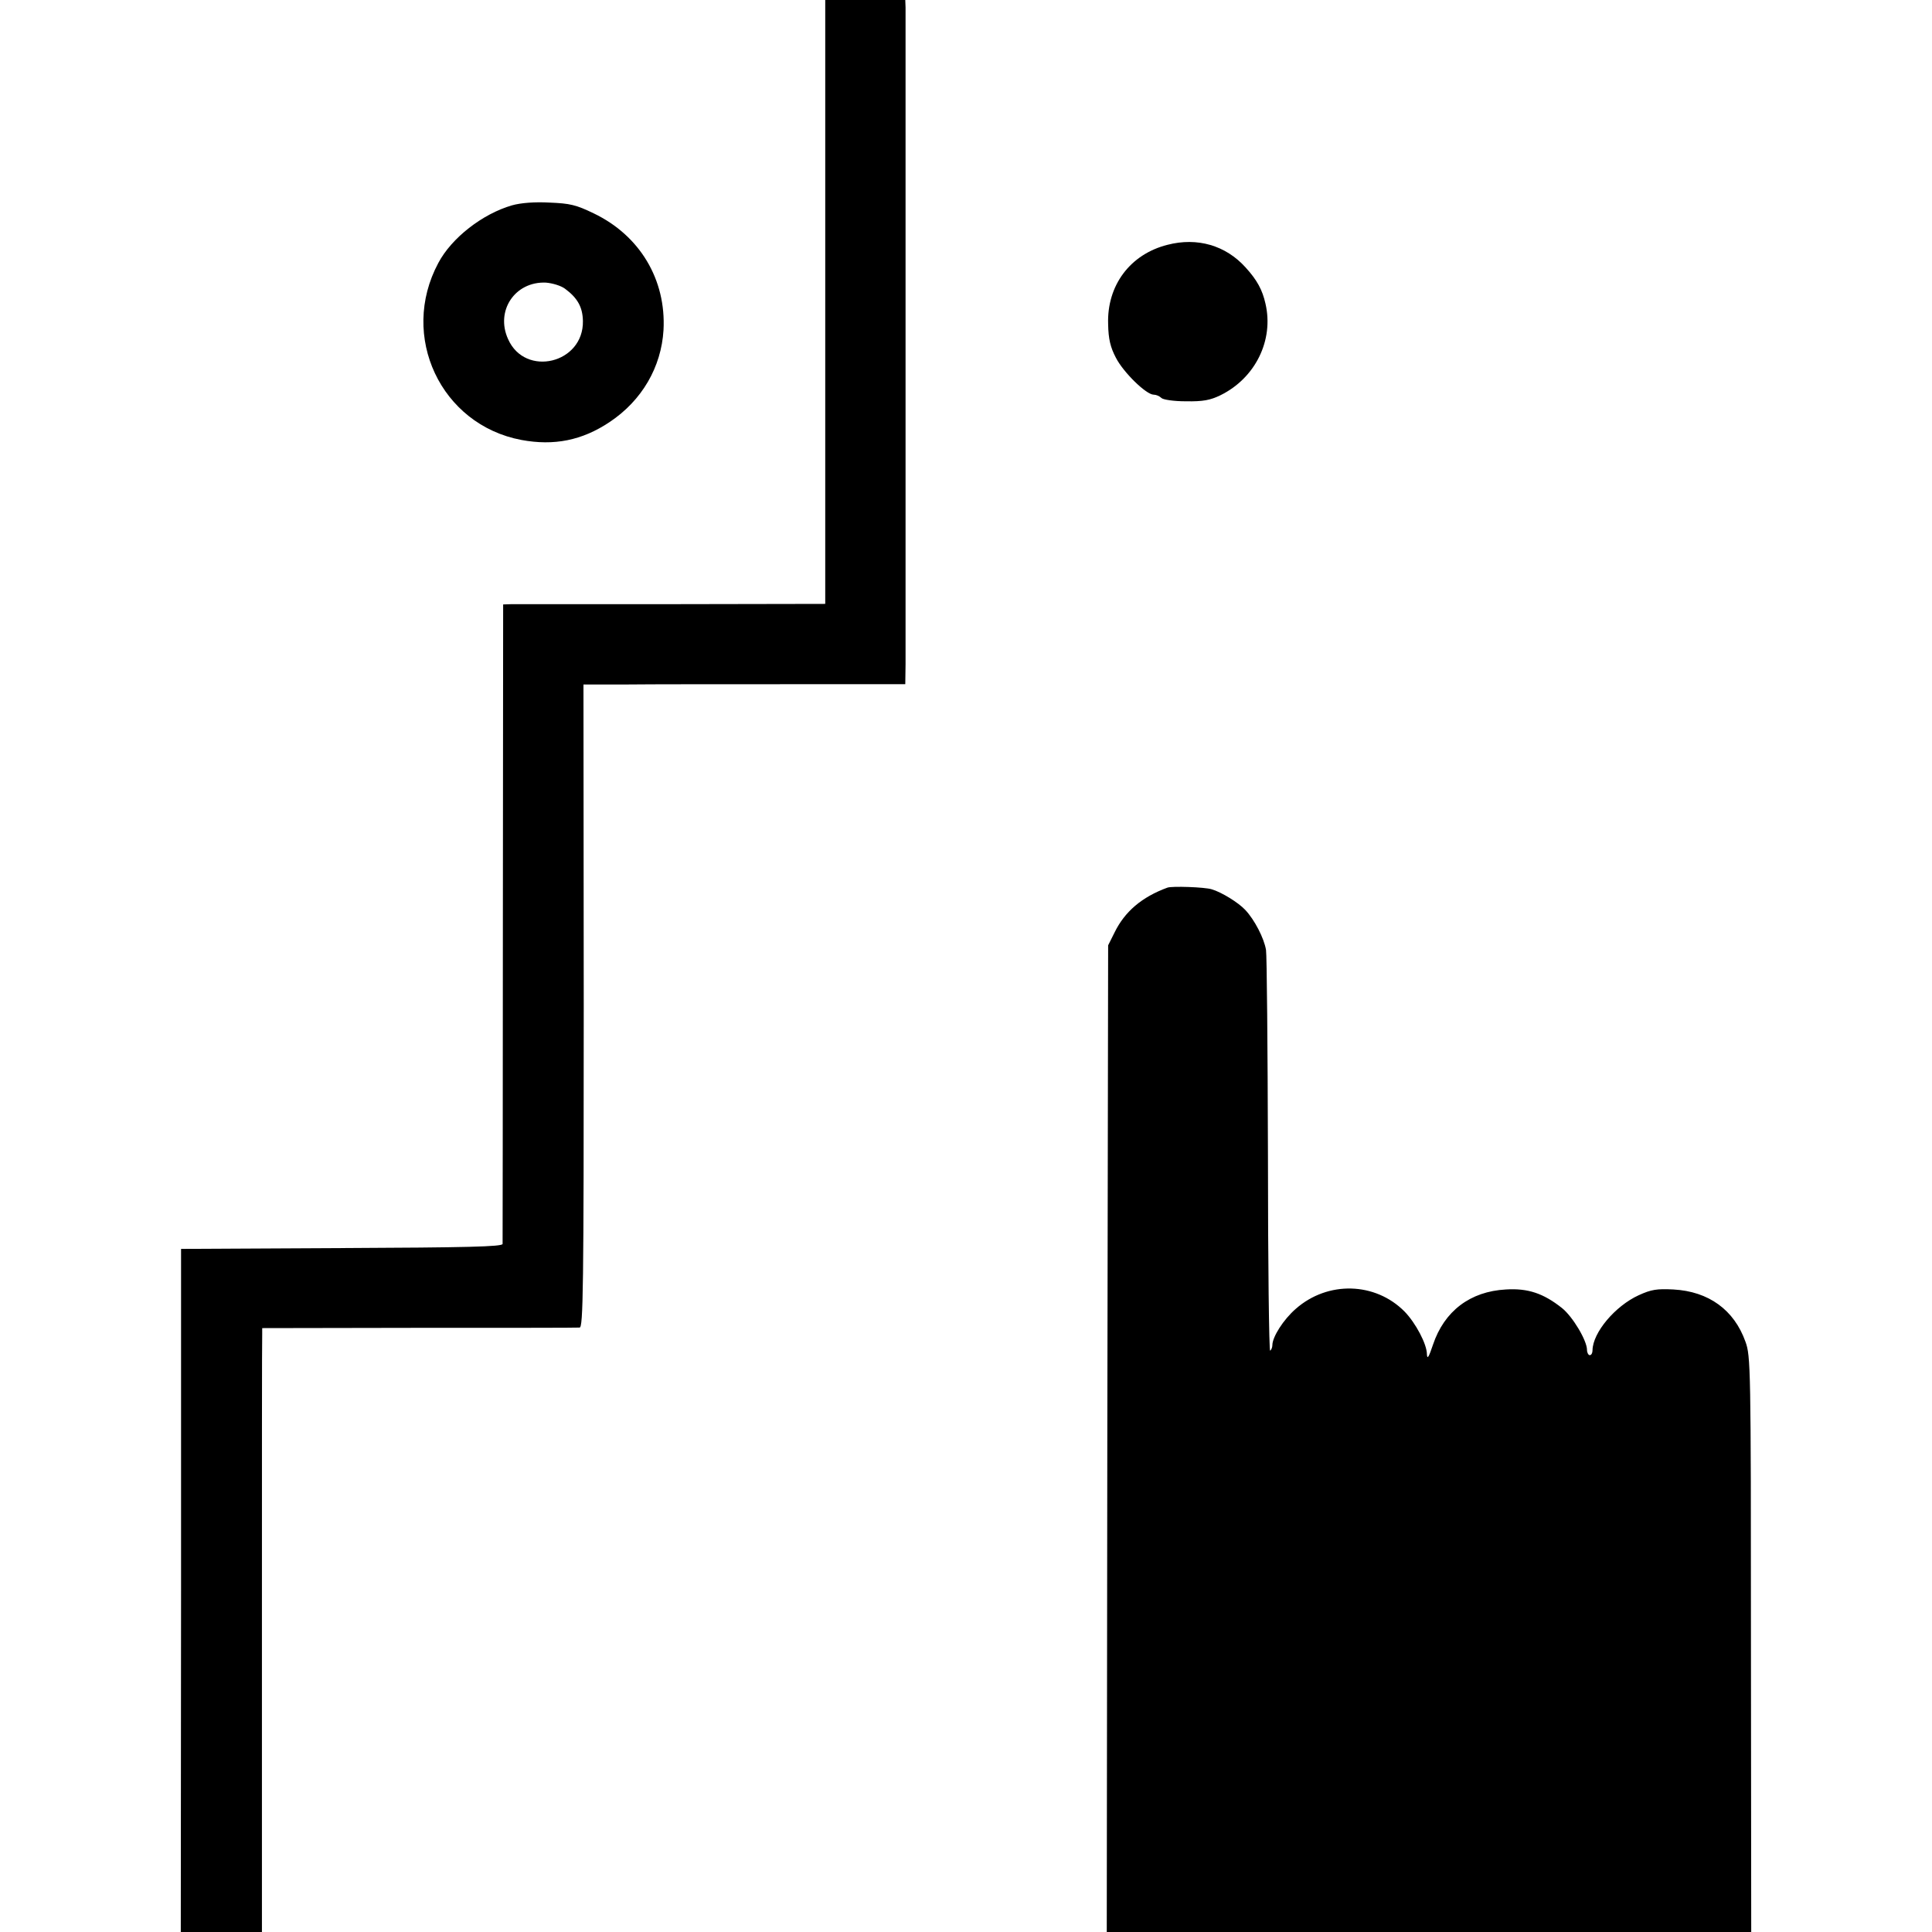
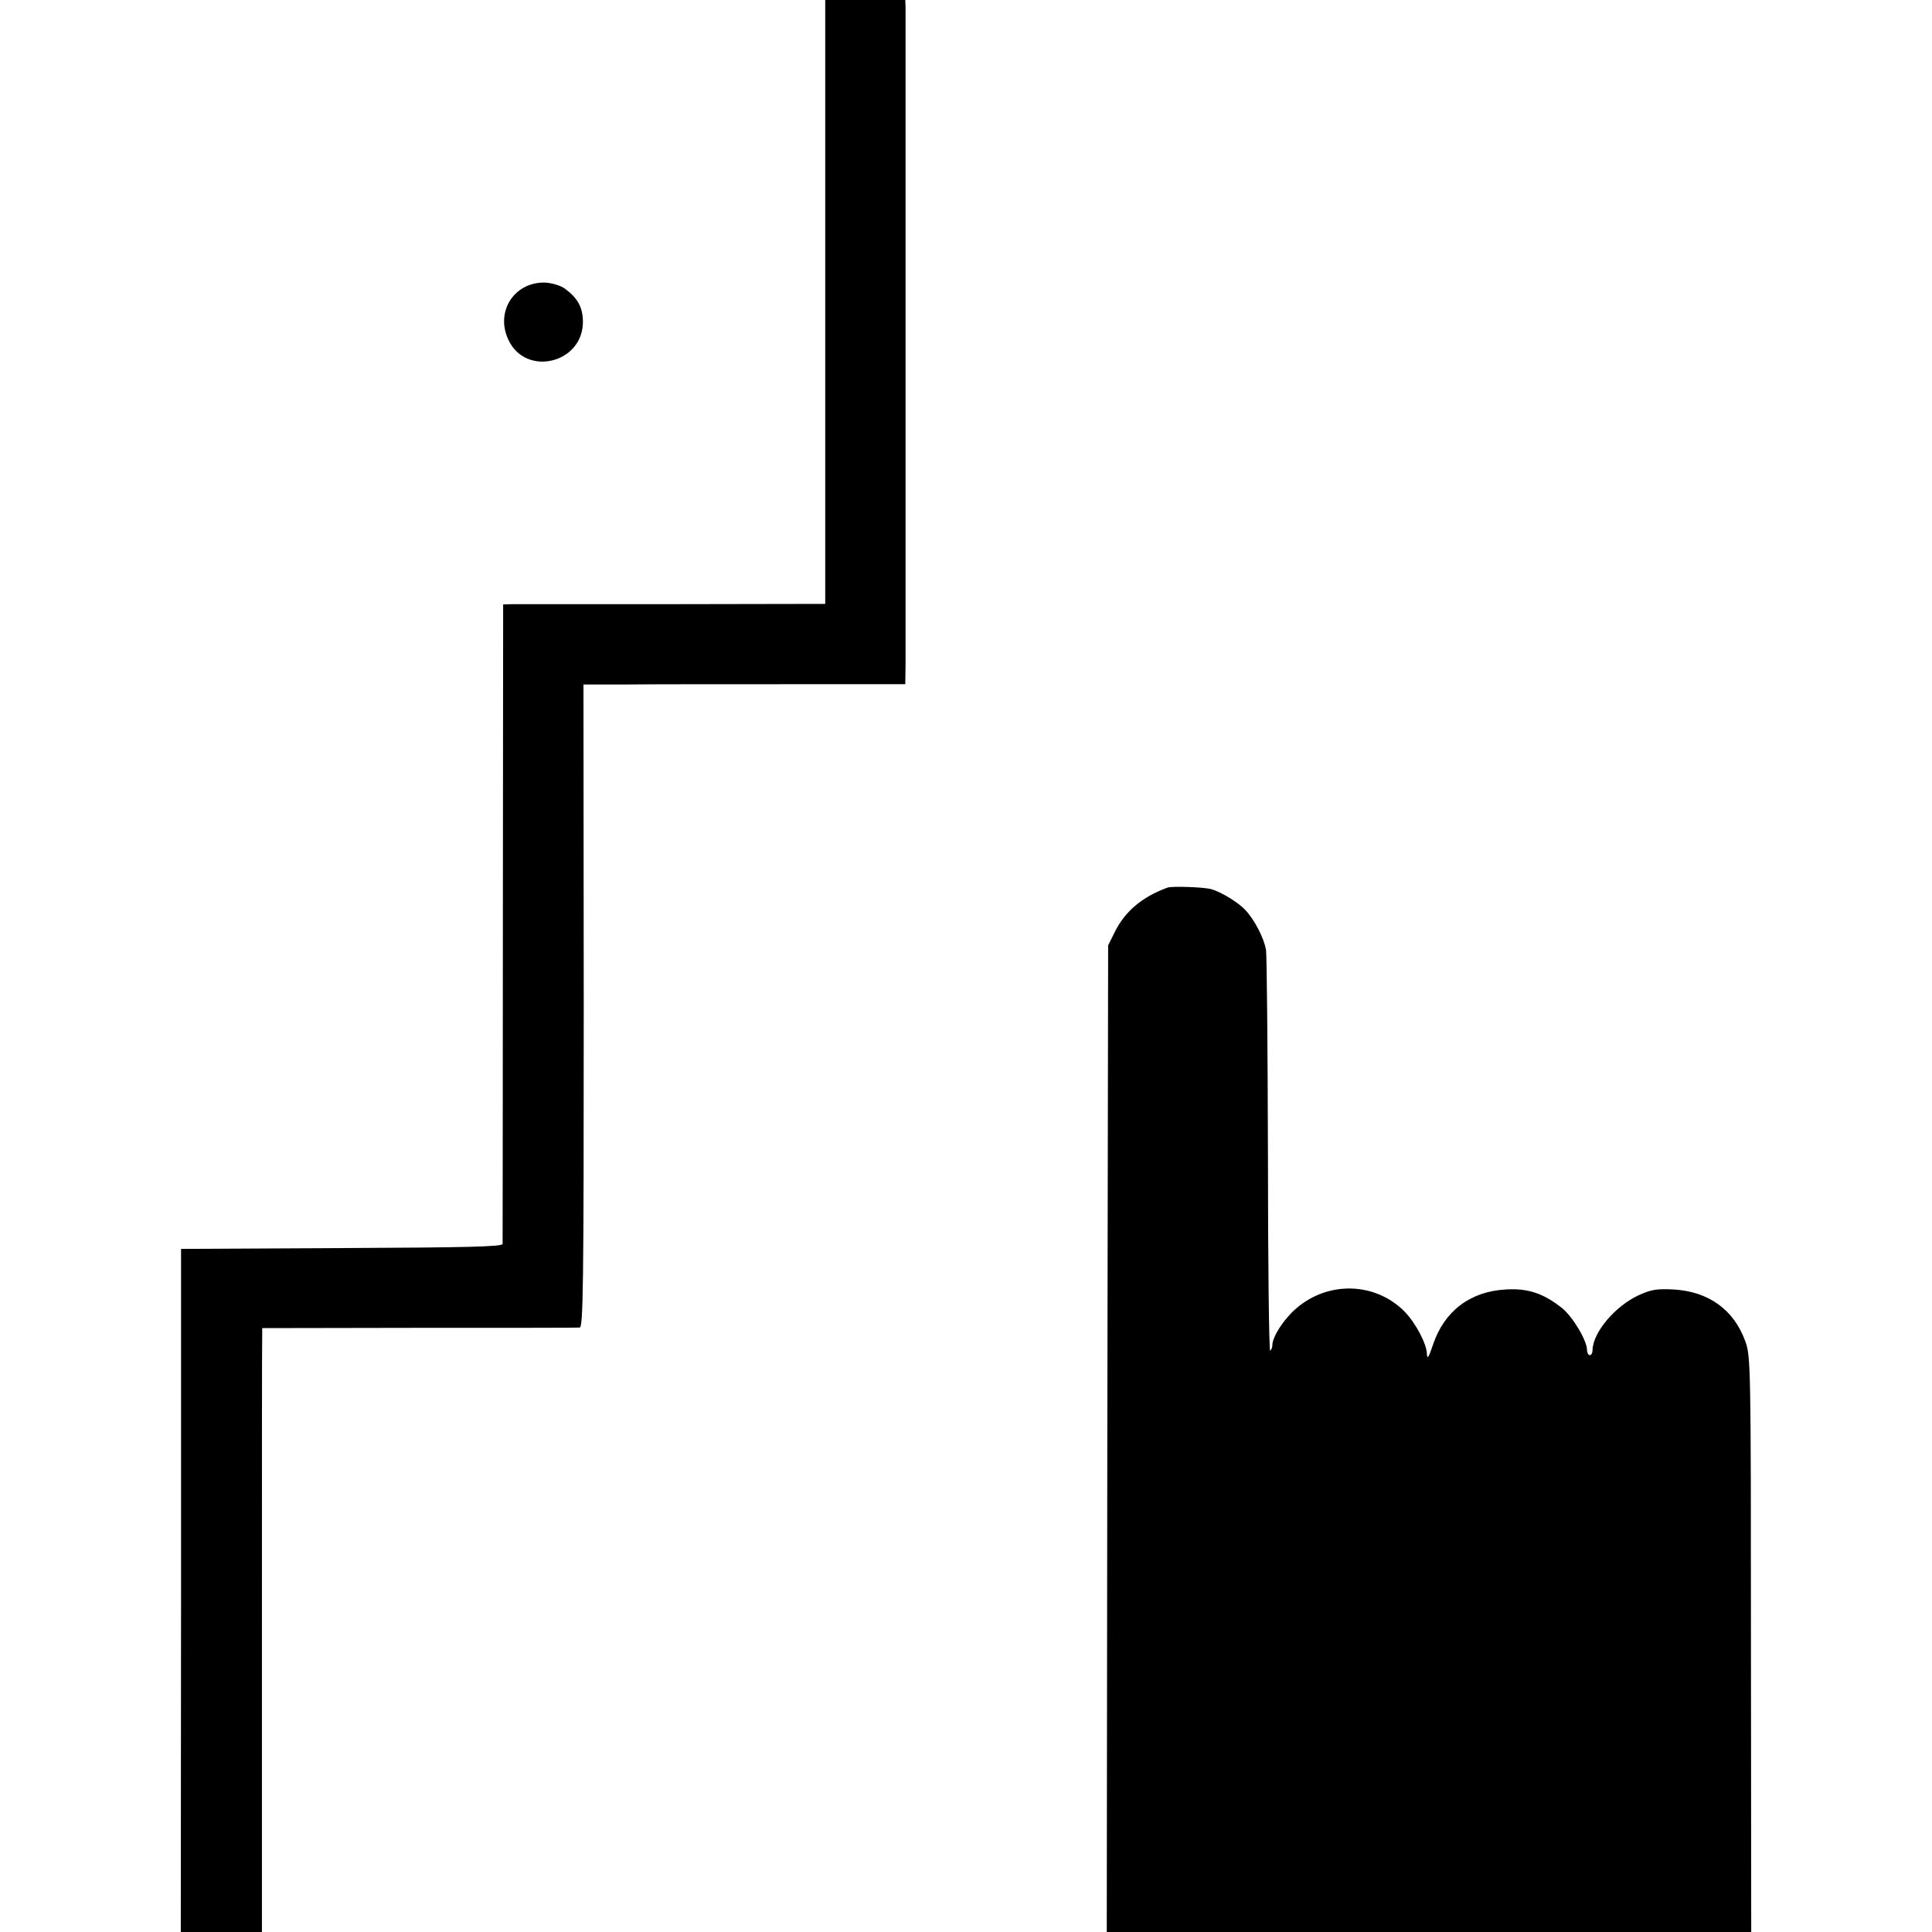
<svg xmlns="http://www.w3.org/2000/svg" version="1.0" width="700pt" height="700pt" viewBox="0 0 700 700" preserveAspectRatio="xMidYMid meet">
  <g transform="translate(0,700) scale(0.1,-0.1)" fill="#000000" stroke="none">
    <path d="M2990 5906 l0 -1094 -552 -1 c-304 0 -567 0 -584 0 l-31 -1 -1 -1152 c0 -634 -1 -1159 -1 -1165 -1 -10 -128 -13 -583 -15 l-582 -3 0 -1238 -1 -1237 147 0 147 0 0 1073 c0 589 0 1082 1 1093 l0 22 568 1 c312 0 574 0 582 1 13 0 15 136 15 1165 l-1 1165 156 0 c85 1 347 1 583 1 l427 0 1 72 c0 91 0 2342 0 2380 l-1 27 -145 0 -145 0 0 -1094z" />
-     <path d="M1855 6256 c-107 -31 -219 -118 -267 -209 -142 -265 9 -586 301 -641 118 -22 220 -2 320 65 117 78 187 199 195 333 10 183 -86 343 -253 423 -64 31 -86 36 -160 39 -54 3 -104 -1 -136 -10z m192 -302 c46 -34 64 -67 65 -117 3 -154 -209 -205 -271 -66 -47 103 25 210 137 205 24 -2 54 -11 69 -22z" />
-     <path d="M4230 6113 c-135 -34 -220 -147 -215 -288 1 -53 8 -83 28 -121 27 -53 110 -134 137 -134 9 0 21 -5 28 -12 6 -6 44 -12 89 -12 62 -1 88 4 125 22 126 62 194 199 163 332 -11 49 -30 85 -72 131 -72 80 -175 110 -283 82z" />
+     <path d="M1855 6256 z m192 -302 c46 -34 64 -67 65 -117 3 -154 -209 -205 -271 -66 -47 103 25 210 137 205 24 -2 54 -11 69 -22z" />
    <path d="M4230 3784 c-93 -34 -155 -87 -192 -163 l-23 -46 -3 -1787 -2 -1788 1167 0 1168 0 -1 1042 c0 1007 -1 1045 -20 1097 -41 115 -133 182 -261 189 -60 3 -80 0 -126 -21 -85 -39 -166 -135 -167 -199 0 -10 -4 -18 -10 -18 -5 0 -10 9 -10 19 0 34 -52 121 -91 152 -67 53 -123 72 -203 67 -129 -7 -223 -78 -264 -200 -15 -45 -21 -55 -22 -35 0 37 -41 114 -81 155 -106 107 -278 112 -394 10 -45 -39 -85 -102 -85 -132 0 -8 -4 -17 -8 -20 -4 -2 -8 316 -8 707 -1 392 -4 727 -7 745 -7 43 -42 110 -75 145 -25 27 -87 65 -122 75 -25 8 -144 12 -160 6z" />
  </g>
</svg>